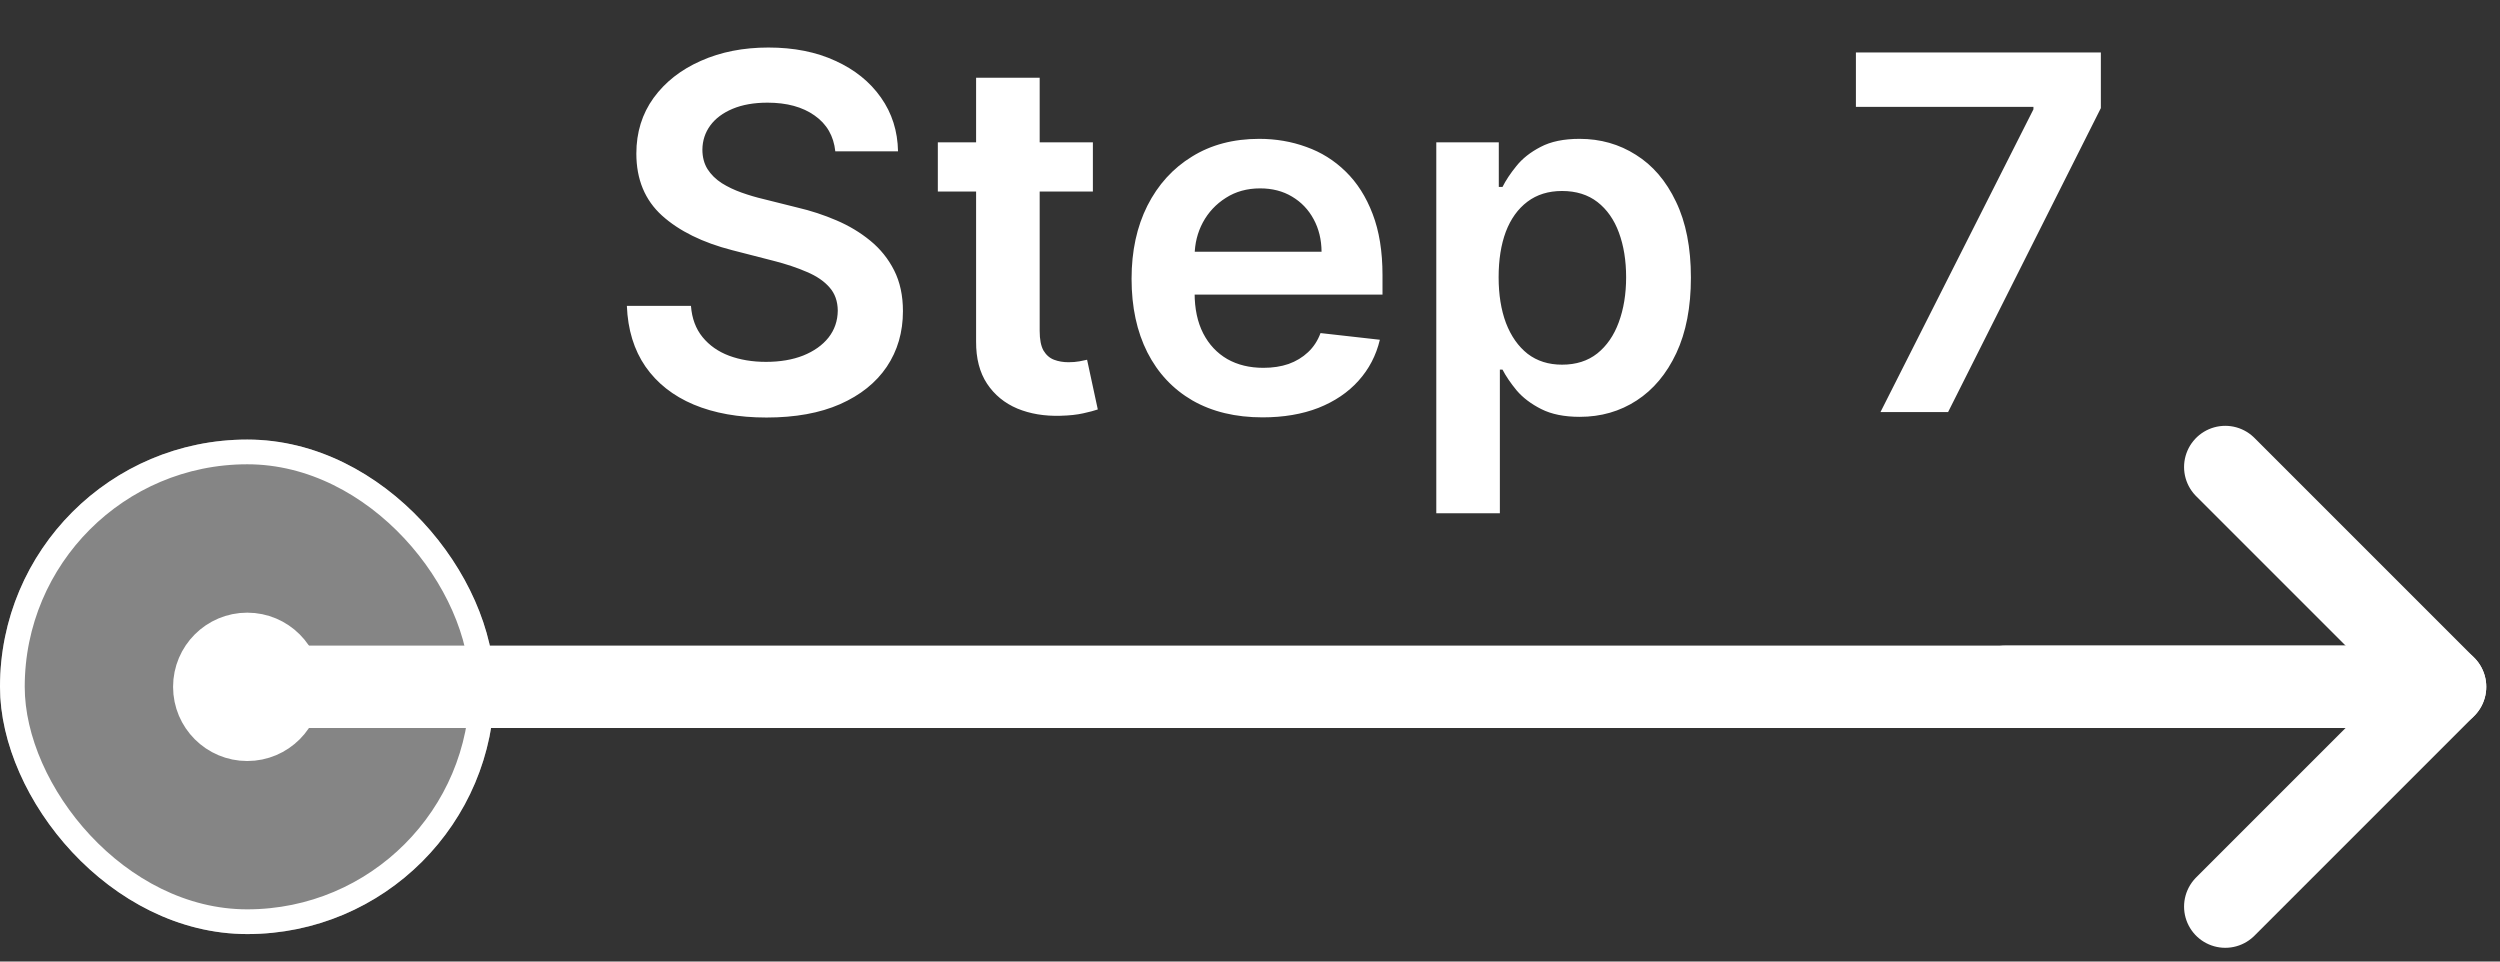
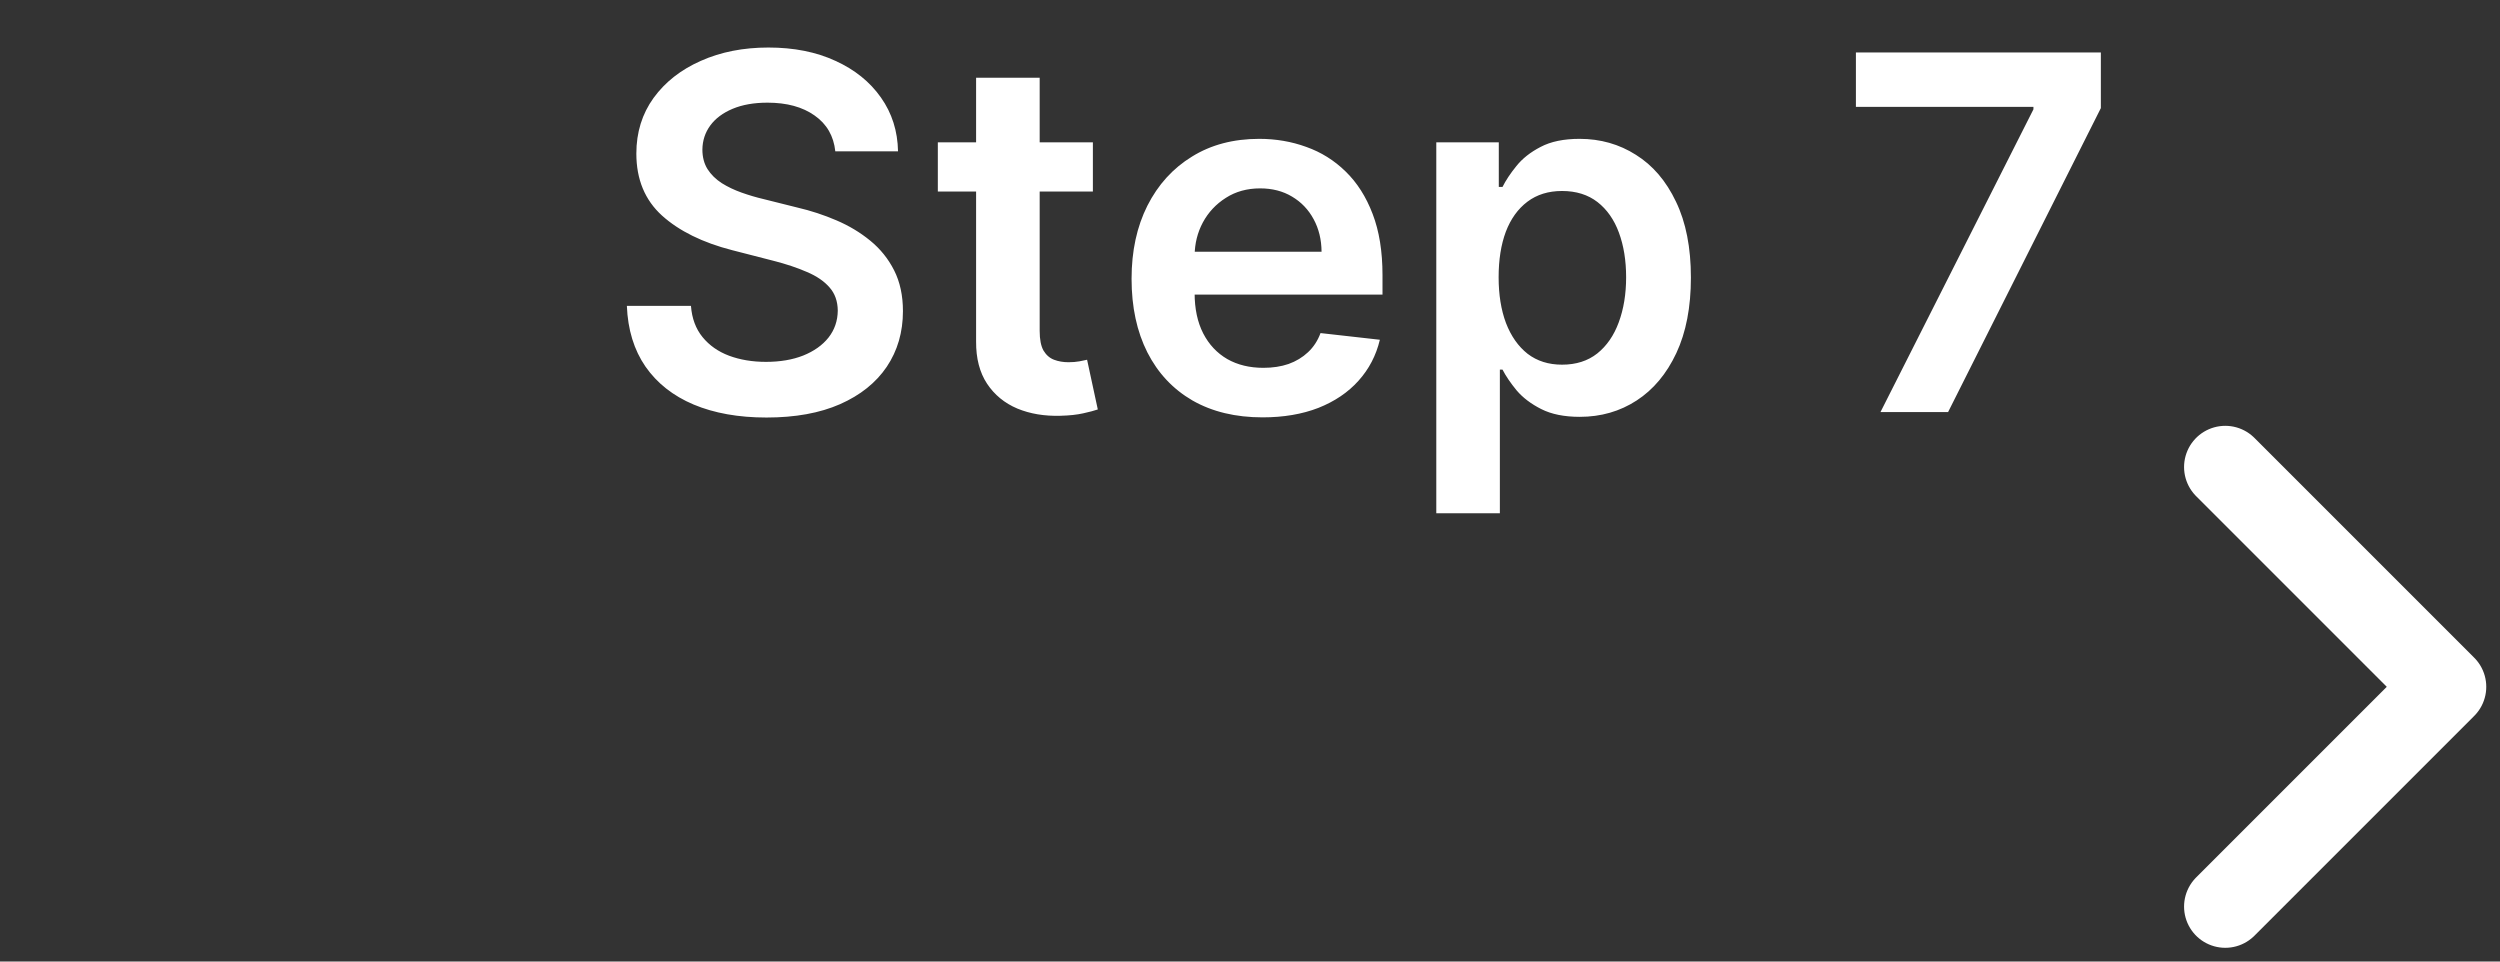
<svg xmlns="http://www.w3.org/2000/svg" width="91" height="35" viewBox="0 0 91 35" fill="none">
  <rect x="0" y="0" width="91" height="35" fill="#333333" stroke="none" />
  <path d="M30.405 5.508C30.346 4.95 30.095 4.515 29.651 4.204C29.212 3.893 28.641 3.737 27.938 3.737C27.444 3.737 27.02 3.812 26.666 3.961C26.312 4.11 26.042 4.312 25.854 4.568C25.667 4.824 25.571 5.116 25.567 5.444C25.567 5.717 25.629 5.953 25.752 6.153C25.88 6.354 26.053 6.524 26.27 6.665C26.487 6.801 26.728 6.916 26.992 7.01C27.256 7.104 27.523 7.183 27.791 7.246L29.018 7.553C29.513 7.668 29.988 7.824 30.444 8.02C30.904 8.216 31.315 8.463 31.678 8.761C32.044 9.06 32.334 9.42 32.547 9.842C32.76 10.264 32.867 10.758 32.867 11.325C32.867 12.092 32.67 12.767 32.278 13.351C31.886 13.93 31.32 14.384 30.578 14.712C29.841 15.036 28.948 15.198 27.9 15.198C26.881 15.198 25.997 15.04 25.247 14.725C24.501 14.41 23.918 13.95 23.496 13.345C23.078 12.739 22.852 12.002 22.818 11.133H25.151C25.185 11.589 25.326 11.968 25.573 12.271C25.82 12.573 26.142 12.799 26.538 12.948C26.939 13.097 27.386 13.172 27.881 13.172C28.396 13.172 28.848 13.095 29.236 12.942C29.628 12.784 29.935 12.567 30.156 12.29C30.378 12.008 30.491 11.68 30.495 11.305C30.491 10.964 30.391 10.683 30.195 10.462C29.999 10.236 29.724 10.048 29.37 9.899C29.021 9.746 28.611 9.609 28.143 9.49L26.653 9.107C25.575 8.83 24.723 8.41 24.097 7.847C23.474 7.281 23.163 6.528 23.163 5.591C23.163 4.82 23.372 4.144 23.79 3.565C24.212 2.985 24.785 2.536 25.509 2.216C26.234 1.892 27.054 1.73 27.97 1.73C28.899 1.73 29.713 1.892 30.412 2.216C31.115 2.536 31.667 2.981 32.068 3.552C32.468 4.119 32.675 4.771 32.688 5.508H30.405ZM39.781 5.182V6.972H34.137V5.182H39.781ZM35.53 2.83H37.844V12.047C37.844 12.358 37.891 12.597 37.985 12.763C38.083 12.925 38.211 13.036 38.368 13.095C38.526 13.155 38.701 13.185 38.893 13.185C39.038 13.185 39.17 13.174 39.289 13.153C39.413 13.131 39.506 13.112 39.57 13.095L39.96 14.904C39.837 14.947 39.66 14.994 39.429 15.045C39.204 15.096 38.927 15.126 38.599 15.134C38.019 15.151 37.497 15.064 37.032 14.872C36.568 14.676 36.199 14.374 35.927 13.964C35.658 13.555 35.526 13.044 35.53 12.43V2.83ZM45.957 15.192C44.973 15.192 44.123 14.987 43.407 14.578C42.695 14.165 42.148 13.581 41.764 12.827C41.381 12.068 41.189 11.175 41.189 10.148C41.189 9.138 41.381 8.252 41.764 7.489C42.152 6.722 42.693 6.126 43.388 5.7C44.082 5.269 44.898 5.054 45.836 5.054C46.441 5.054 47.012 5.152 47.549 5.348C48.09 5.54 48.568 5.838 48.981 6.243C49.398 6.648 49.727 7.163 49.965 7.79C50.204 8.412 50.323 9.153 50.323 10.014V10.724H42.276V9.164H48.105C48.101 8.721 48.005 8.327 47.818 7.982C47.63 7.632 47.368 7.357 47.031 7.157C46.699 6.957 46.311 6.857 45.868 6.857C45.395 6.857 44.979 6.972 44.621 7.202C44.264 7.428 43.984 7.726 43.784 8.097C43.588 8.463 43.488 8.866 43.484 9.305V10.666C43.484 11.237 43.588 11.727 43.797 12.136C44.006 12.541 44.298 12.852 44.673 13.07C45.048 13.283 45.486 13.389 45.989 13.389C46.326 13.389 46.631 13.342 46.903 13.249C47.176 13.151 47.413 13.008 47.613 12.82C47.813 12.633 47.965 12.401 48.067 12.124L50.227 12.367C50.091 12.938 49.831 13.436 49.447 13.862C49.068 14.284 48.582 14.612 47.99 14.847C47.398 15.077 46.72 15.192 45.957 15.192ZM52.281 18.682V5.182H54.556V6.805H54.691C54.81 6.567 54.978 6.313 55.196 6.045C55.413 5.772 55.707 5.54 56.078 5.348C56.448 5.152 56.921 5.054 57.497 5.054C58.255 5.054 58.939 5.248 59.548 5.636C60.162 6.019 60.648 6.588 61.006 7.342C61.368 8.092 61.549 9.013 61.549 10.104C61.549 11.182 61.372 12.098 61.019 12.852C60.665 13.607 60.183 14.182 59.574 14.578C58.965 14.974 58.274 15.173 57.503 15.173C56.941 15.173 56.474 15.079 56.103 14.891C55.732 14.704 55.434 14.478 55.208 14.214C54.987 13.945 54.814 13.692 54.691 13.453H54.595V18.682H52.281ZM54.55 10.091C54.55 10.726 54.639 11.282 54.818 11.759C55.002 12.236 55.264 12.609 55.605 12.878C55.95 13.142 56.367 13.274 56.857 13.274C57.369 13.274 57.797 13.138 58.142 12.865C58.487 12.588 58.747 12.211 58.922 11.734C59.101 11.252 59.191 10.704 59.191 10.091C59.191 9.482 59.103 8.94 58.928 8.467C58.754 7.994 58.494 7.624 58.149 7.355C57.803 7.087 57.373 6.952 56.857 6.952C56.363 6.952 55.943 7.082 55.598 7.342C55.253 7.602 54.991 7.967 54.812 8.435C54.637 8.904 54.55 9.456 54.55 10.091ZM68.449 15L74.017 3.98V3.891H67.555V1.909H76.471V3.935L70.91 15H68.449Z" fill="white" />
-   <path d="M89 25L9 25" stroke="white" stroke-width="3" stroke-linecap="round" />
-   <rect opacity="0.4" y="16" width="18" height="18" rx="9" fill="white" />
-   <rect x="0.45" y="16.45" width="17.1" height="17.1" rx="8.55" stroke="white" stroke-width="0.9" />
-   <circle cx="9" cy="25.001" r="2.025" fill="white" stroke="white" stroke-width="1.35" />
-   <path d="M88 25L73 25" stroke="white" stroke-width="3" stroke-linecap="round" />
  <path d="M81 33L89 25L81 17" stroke="white" stroke-width="3" stroke-linecap="round" stroke-linejoin="round" />
</svg>